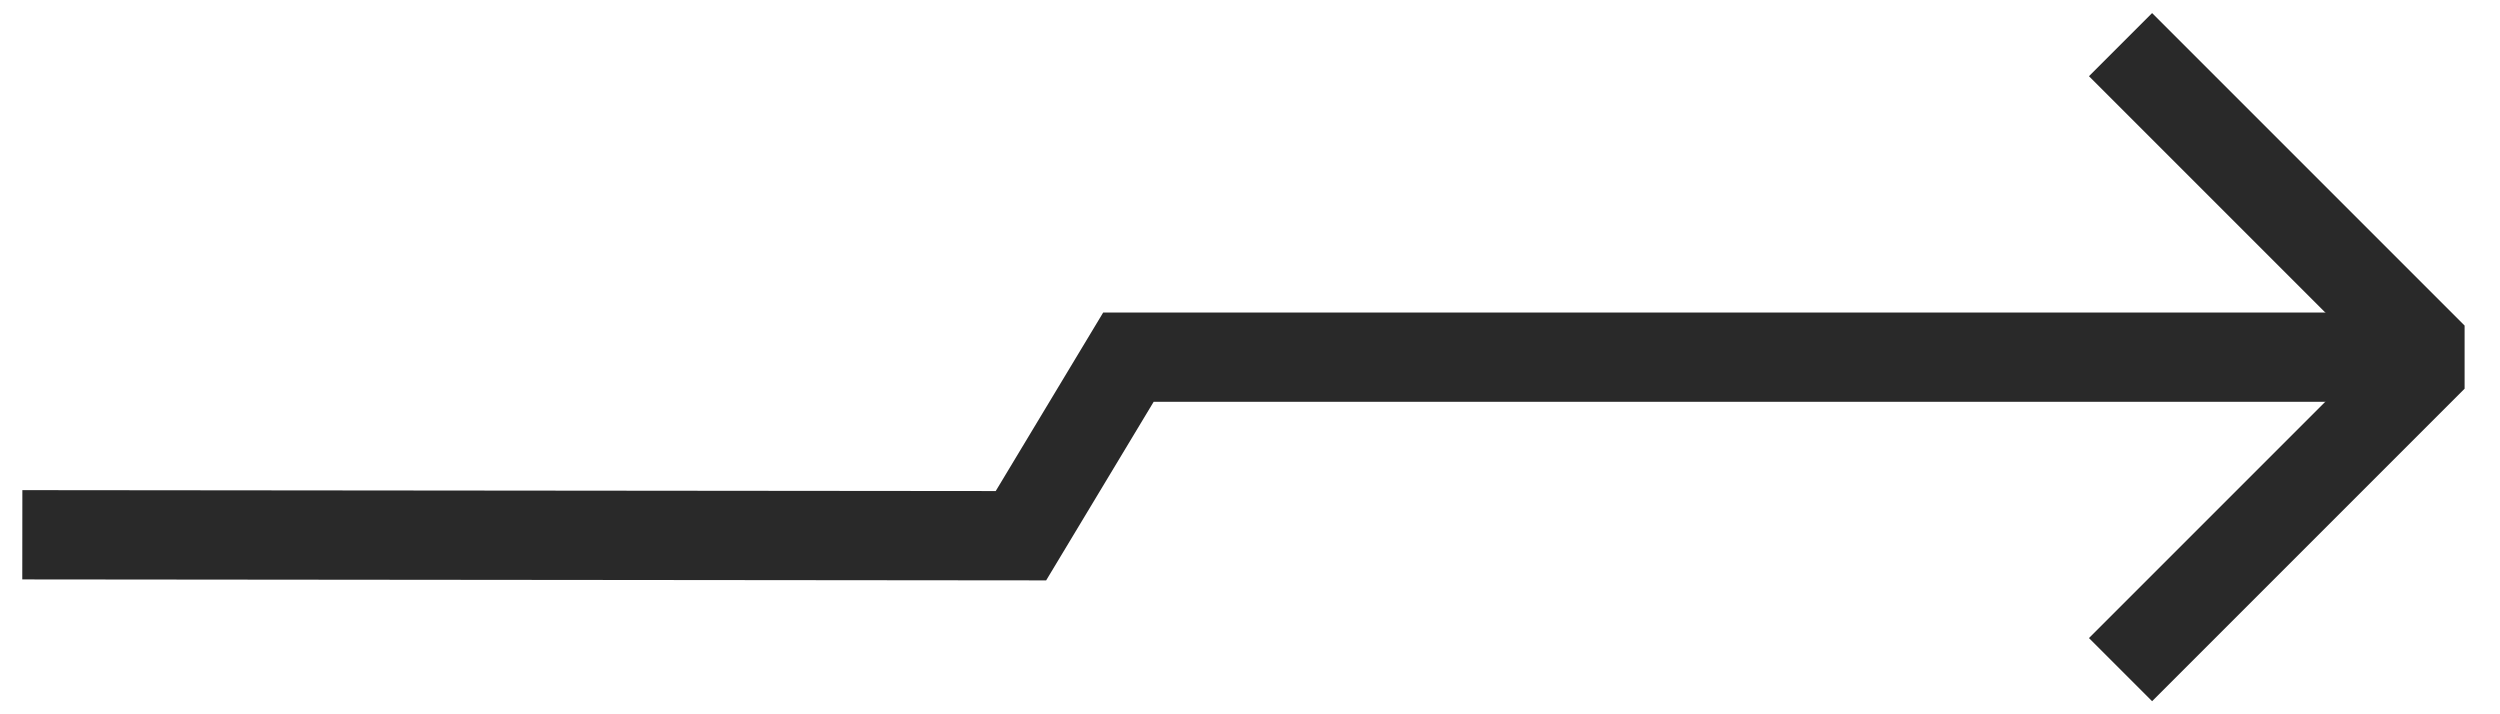
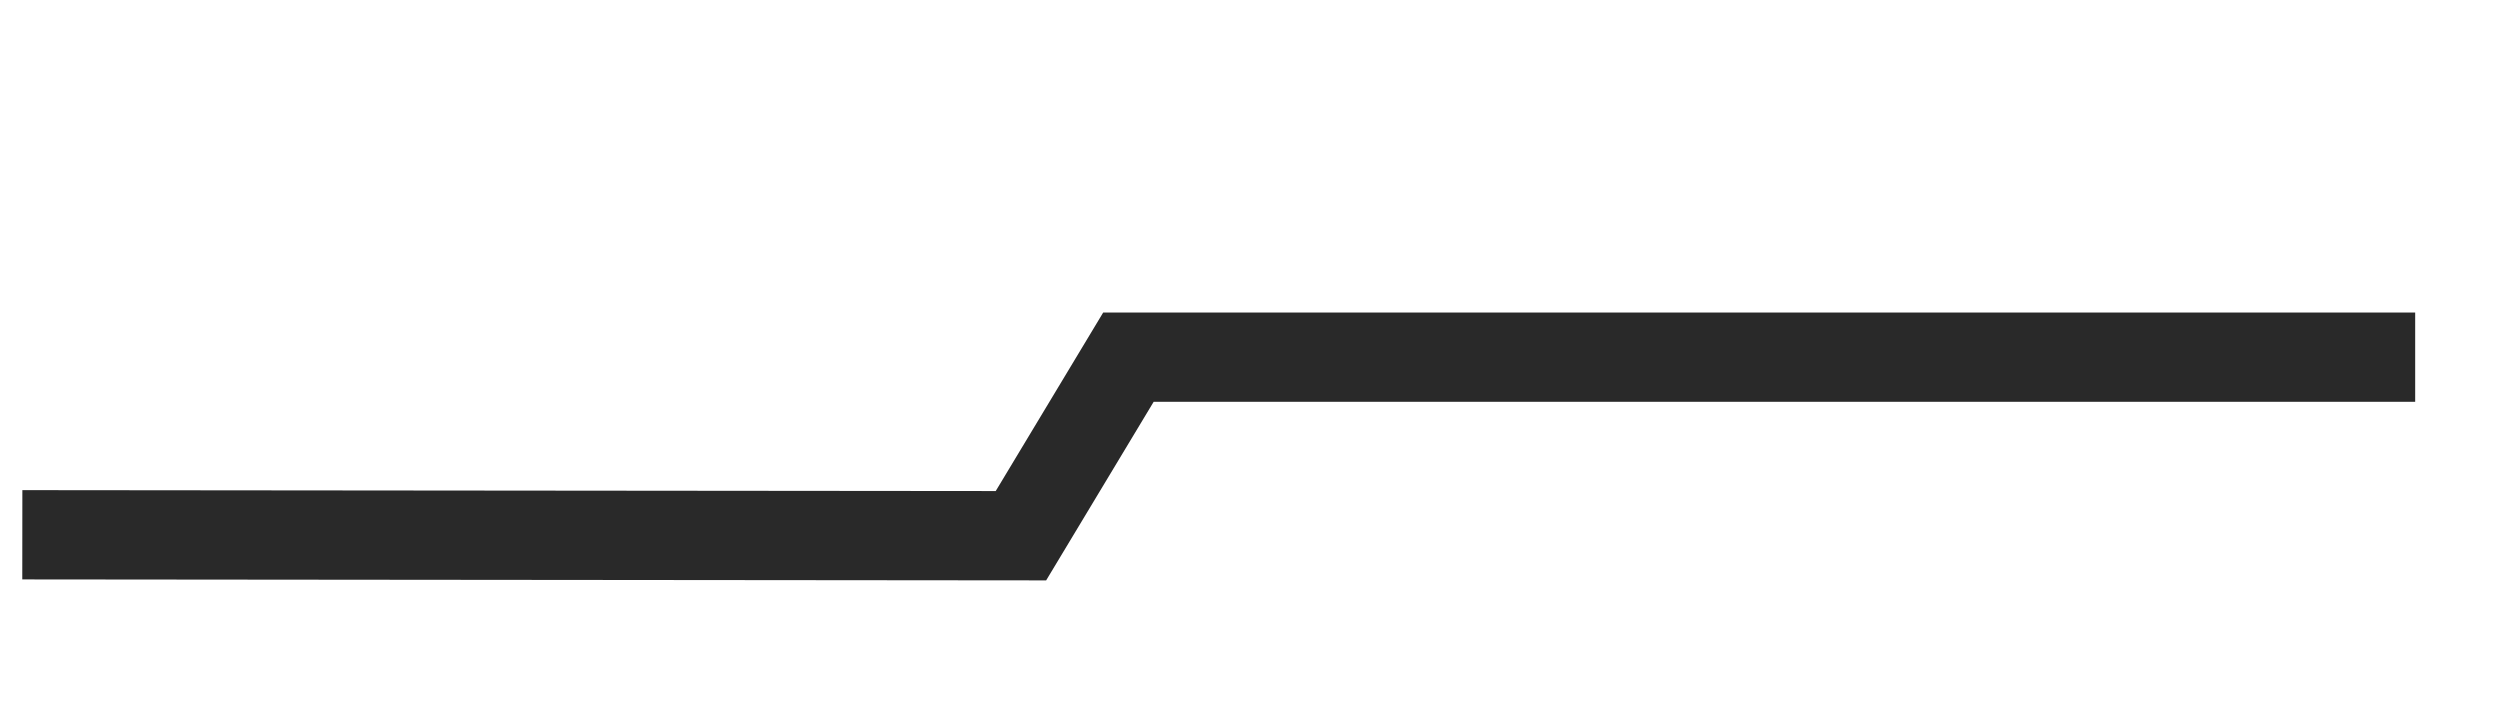
<svg xmlns="http://www.w3.org/2000/svg" width="56" height="16" viewBox="0 0 56 16" fill="none">
  <path d="M54.1 8H25.277L22.869 12L0.5 11.979" stroke="#292929" stroke-width="2" stroke-miterlimit="10" />
-   <path d="M47.5 1L54.5 8L47.5 15" stroke="#292929" stroke-width="2" stroke-linejoin="bevel" />
</svg>